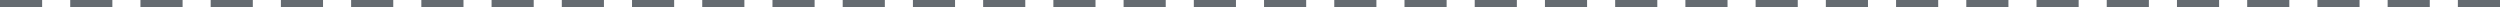
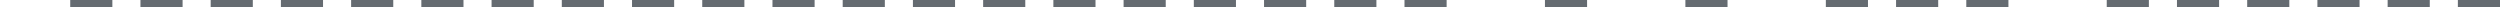
<svg xmlns="http://www.w3.org/2000/svg" width="356" height="1" viewBox="0 0 356 1" fill="none">
-   <line y1="0.5" x2="6" y2="0.5" stroke="#656B71" />
  <line x1="10" y1="0.5" x2="16" y2="0.5" stroke="#656B71" />
  <line x1="20" y1="0.5" x2="26" y2="0.5" stroke="#656B71" />
  <line x1="30" y1="0.5" x2="36" y2="0.5" stroke="#656B71" />
  <line x1="40" y1="0.5" x2="46" y2="0.5" stroke="#656B71" />
  <line x1="50" y1="0.5" x2="56" y2="0.5" stroke="#656B71" />
  <line x1="60" y1="0.5" x2="66" y2="0.5" stroke="#656B71" />
  <line x1="70" y1="0.5" x2="76" y2="0.5" stroke="#656B71" />
  <line x1="80" y1="0.5" x2="86" y2="0.5" stroke="#656B71" />
  <line x1="90" y1="0.5" x2="96" y2="0.5" stroke="#656B71" />
  <line x1="100" y1="0.5" x2="106" y2="0.5" stroke="#656B71" />
  <line x1="110" y1="0.5" x2="116" y2="0.5" stroke="#656B71" />
  <line x1="120" y1="0.5" x2="126" y2="0.5" stroke="#656B71" />
  <line x1="130" y1="0.5" x2="136" y2="0.5" stroke="#656B71" />
  <line x1="140" y1="0.5" x2="146" y2="0.5" stroke="#656B71" />
  <line x1="150" y1="0.5" x2="156" y2="0.5" stroke="#656B71" />
  <line x1="160" y1="0.5" x2="166" y2="0.5" stroke="#656B71" />
  <line x1="170" y1="0.5" x2="176" y2="0.5" stroke="#656B71" />
  <line x1="180" y1="0.5" x2="186" y2="0.5" stroke="#656B71" />
  <line x1="190" y1="0.5" x2="196" y2="0.5" stroke="#656B71" />
  <line x1="200" y1="0.5" x2="206" y2="0.5" stroke="#656B71" />
-   <line x1="210" y1="0.5" x2="216" y2="0.5" stroke="#656B71" />
  <line x1="220" y1="0.5" x2="226" y2="0.5" stroke="#656B71" />
-   <line x1="230" y1="0.5" x2="236" y2="0.5" stroke="#656B71" />
  <line x1="240" y1="0.5" x2="246" y2="0.5" stroke="#656B71" />
-   <line x1="250" y1="0.5" x2="256" y2="0.5" stroke="#656B71" />
  <line x1="260" y1="0.5" x2="266" y2="0.5" stroke="#656B71" />
  <line x1="270" y1="0.5" x2="276" y2="0.5" stroke="#656B71" />
  <line x1="280" y1="0.5" x2="286" y2="0.5" stroke="#656B71" />
-   <line x1="290" y1="0.5" x2="296" y2="0.5" stroke="#656B71" />
  <line x1="300" y1="0.5" x2="306" y2="0.5" stroke="#656B71" />
  <line x1="310" y1="0.5" x2="316" y2="0.5" stroke="#656B71" />
  <line x1="320" y1="0.5" x2="326" y2="0.5" stroke="#656B71" />
  <line x1="330" y1="0.5" x2="336" y2="0.5" stroke="#656B71" />
  <line x1="340" y1="0.5" x2="346" y2="0.5" stroke="#656B71" />
  <line x1="350" y1="0.5" x2="356" y2="0.5" stroke="#656B71" />
</svg>